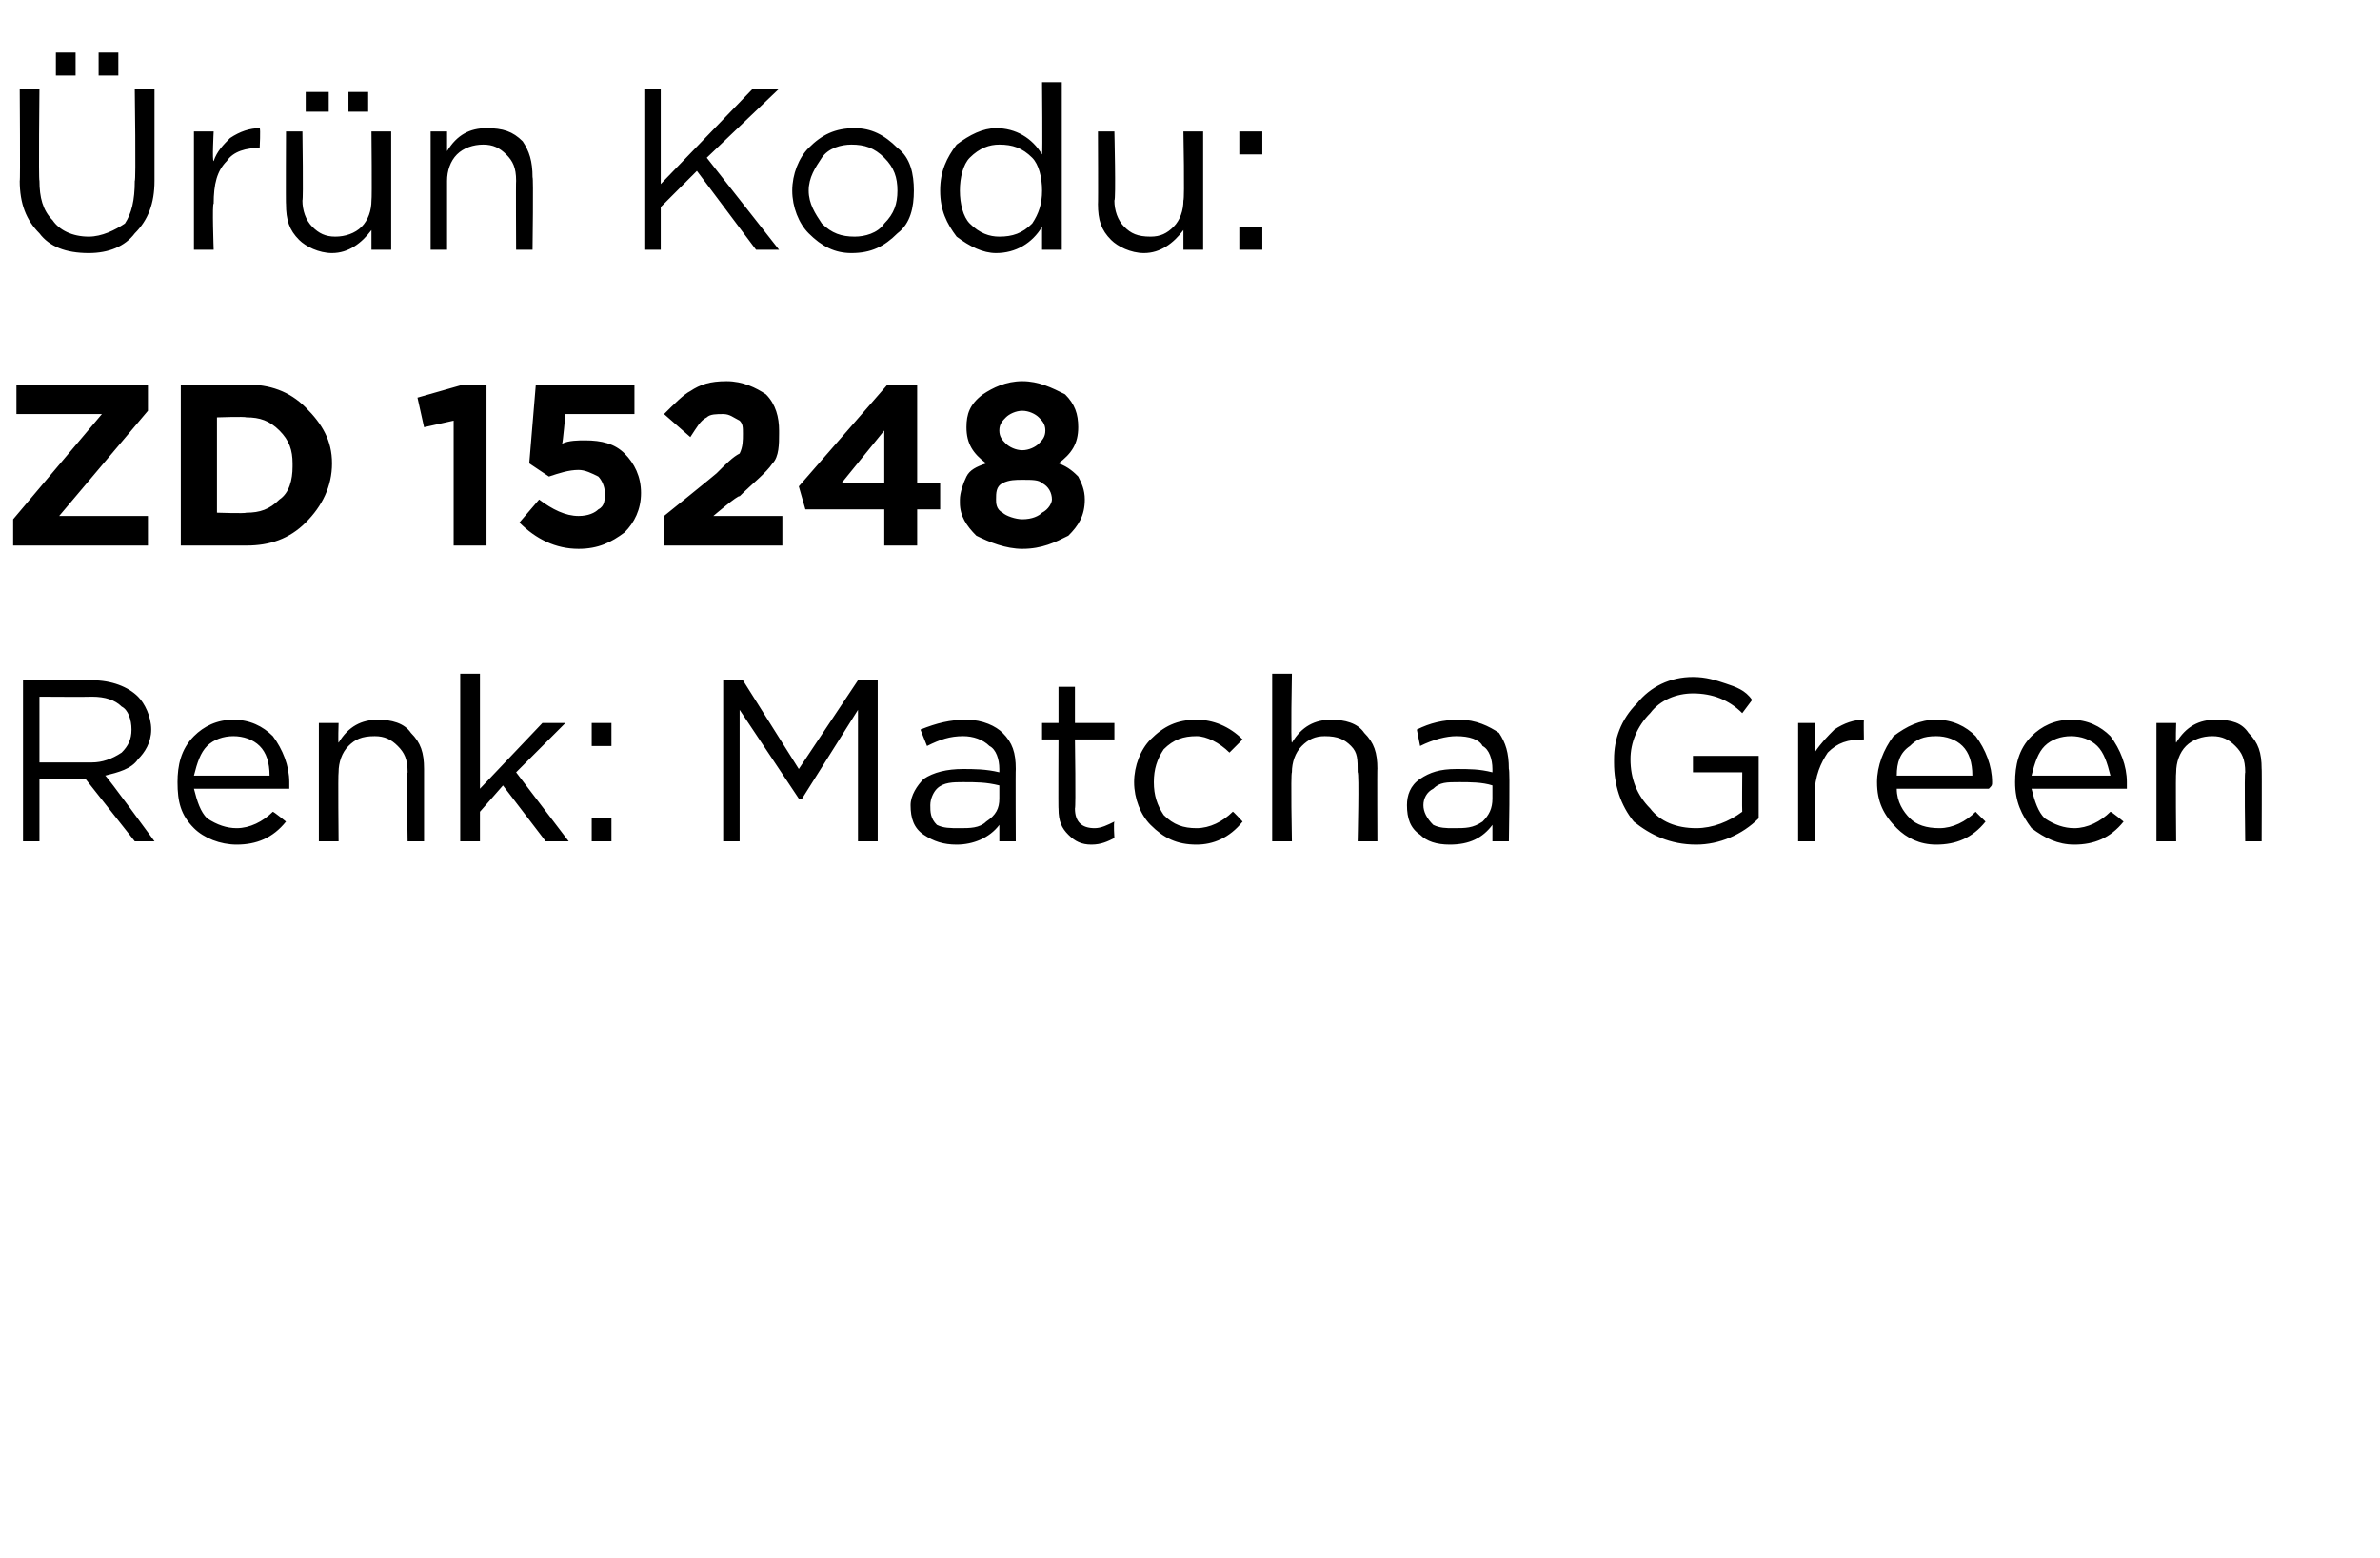
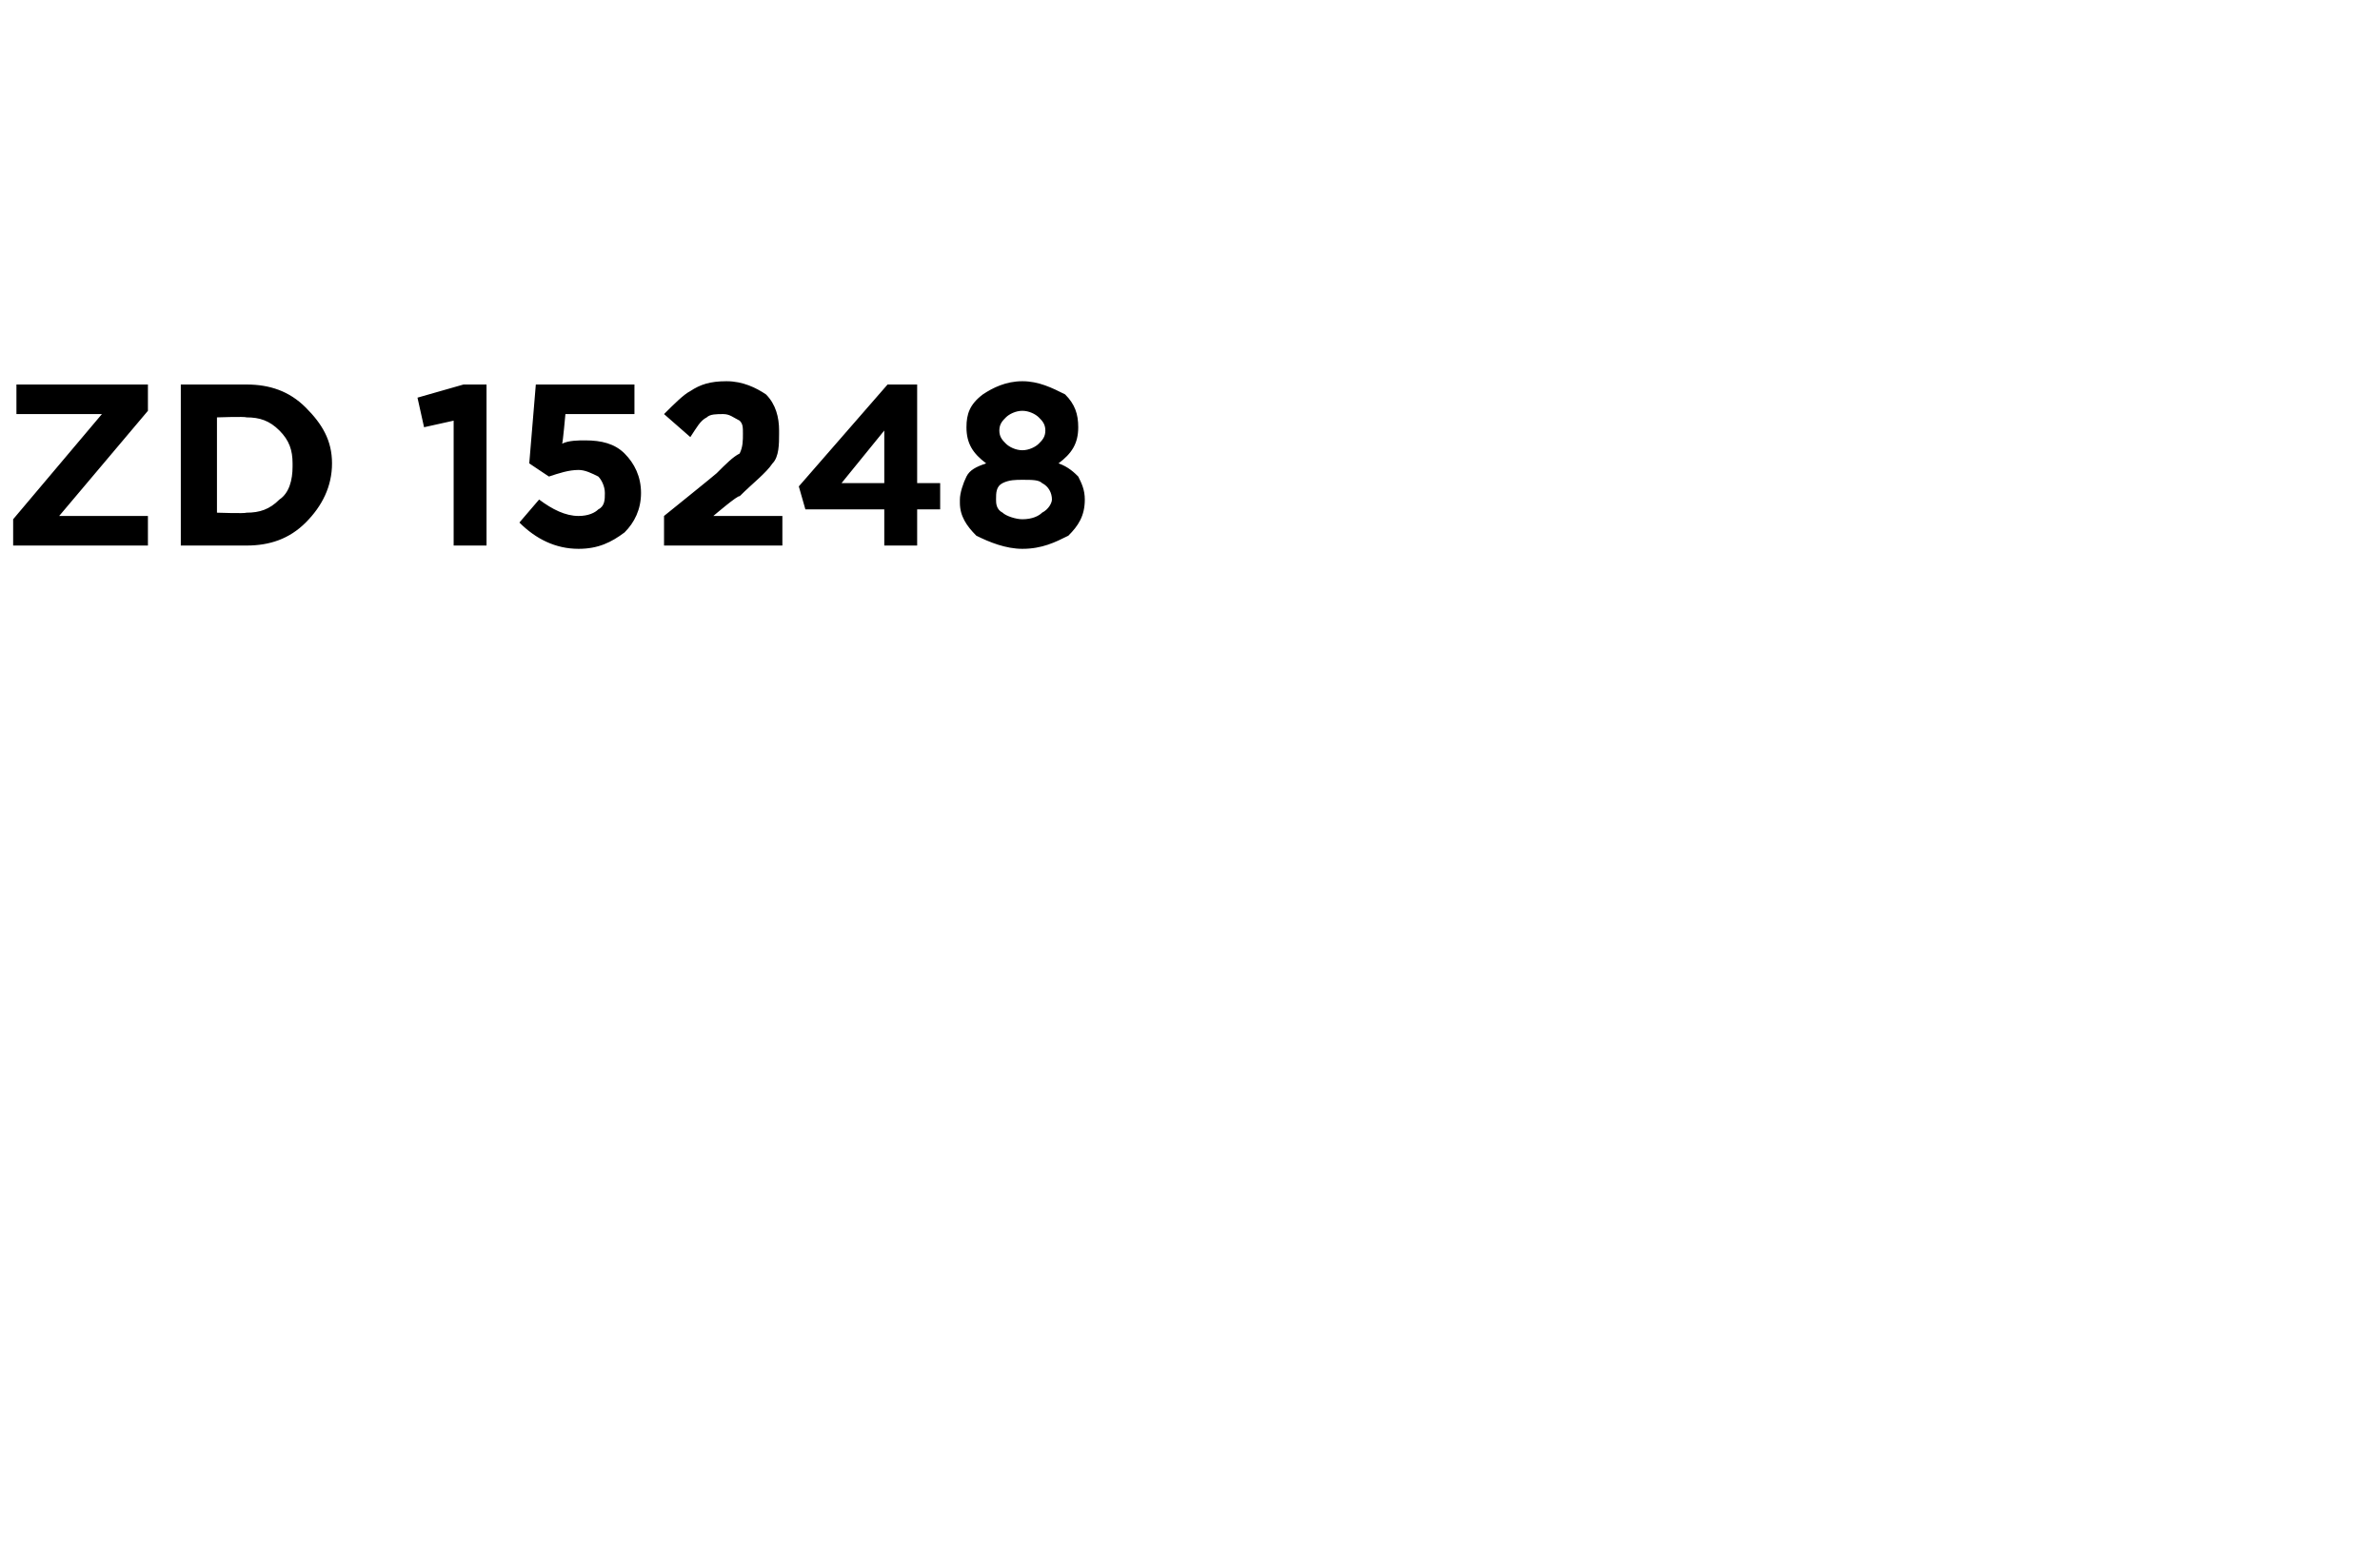
<svg xmlns="http://www.w3.org/2000/svg" version="1.1" width="72.4px" height="47.4px" viewBox="0 -2 72.4 47.4" style="top:-2px">
  <desc>r n Kodu: ZD 15248 Renk: Matcha Green</desc>
  <defs />
  <g id="Polygon391130">
-     <path d="M 0.7 23.6 L 0.7 18.7 C 0.7 18.7 2.8 18.7 2.8 18.7 C 3.4 18.7 3.9 18.9 4.2 19.2 C 4.4 19.4 4.6 19.8 4.6 20.2 C 4.6 20.2 4.6 20.2 4.6 20.2 C 4.6 20.6 4.4 20.9 4.2 21.1 C 4 21.4 3.6 21.5 3.2 21.6 C 3.24 21.6 4.7 23.6 4.7 23.6 L 4.1 23.6 L 2.6 21.7 L 1.2 21.7 L 1.2 23.6 L 0.7 23.6 Z M 1.2 21.2 C 1.2 21.2 2.75 21.2 2.8 21.2 C 3.1 21.2 3.4 21.1 3.7 20.9 C 3.9 20.7 4 20.5 4 20.2 C 4 20.2 4 20.2 4 20.2 C 4 19.9 3.9 19.6 3.7 19.5 C 3.5 19.3 3.2 19.2 2.8 19.2 C 2.76 19.21 1.2 19.2 1.2 19.2 L 1.2 21.2 Z M 8.7 23 C 8.3 23.5 7.8 23.7 7.2 23.7 C 6.7 23.7 6.2 23.5 5.9 23.2 C 5.5 22.8 5.4 22.4 5.4 21.8 C 5.4 21.8 5.4 21.8 5.4 21.8 C 5.4 21.3 5.5 20.8 5.9 20.4 C 6.2 20.1 6.6 19.9 7.1 19.9 C 7.6 19.9 8 20.1 8.3 20.4 C 8.6 20.8 8.8 21.3 8.8 21.8 C 8.8 21.9 8.8 21.9 8.8 22 C 8.8 22 5.9 22 5.9 22 C 6 22.4 6.1 22.7 6.3 22.9 C 6.6 23.1 6.9 23.2 7.2 23.2 C 7.6 23.2 8 23 8.3 22.7 C 8.33 22.7 8.7 23 8.7 23 C 8.7 23 8.67 23 8.7 23 Z M 5.9 21.6 C 5.9 21.6 8.2 21.6 8.2 21.6 C 8.2 21.2 8.1 20.9 7.9 20.7 C 7.7 20.5 7.4 20.4 7.1 20.4 C 6.8 20.4 6.5 20.5 6.3 20.7 C 6.1 20.9 6 21.2 5.9 21.6 Z M 9.7 23.6 L 9.7 20 L 10.3 20 C 10.3 20 10.28 20.61 10.3 20.6 C 10.6 20.1 11 19.9 11.5 19.9 C 11.9 19.9 12.3 20 12.5 20.3 C 12.8 20.6 12.9 20.9 12.9 21.4 C 12.9 21.35 12.9 23.6 12.9 23.6 L 12.4 23.6 C 12.4 23.6 12.36 21.49 12.4 21.5 C 12.4 21.1 12.3 20.9 12.1 20.7 C 11.9 20.5 11.7 20.4 11.4 20.4 C 11 20.4 10.8 20.5 10.6 20.7 C 10.4 20.9 10.3 21.2 10.3 21.5 C 10.28 21.53 10.3 23.6 10.3 23.6 L 9.7 23.6 Z M 14 23.6 L 14 18.5 L 14.6 18.5 L 14.6 22 L 16.5 20 L 17.2 20 L 15.7 21.5 L 17.3 23.6 L 16.6 23.6 L 15.3 21.9 L 14.6 22.7 L 14.6 23.6 L 14 23.6 Z M 18 20.7 L 18 20 L 18.6 20 L 18.6 20.7 L 18 20.7 Z M 18 23.6 L 18 22.9 L 18.6 22.9 L 18.6 23.6 L 18 23.6 Z M 22 23.6 L 22 18.7 L 22.6 18.7 L 24.3 21.4 L 26.1 18.7 L 26.7 18.7 L 26.7 23.6 L 26.1 23.6 L 26.1 19.6 L 24.4 22.3 L 24.3 22.3 L 22.5 19.6 L 22.5 23.6 L 22 23.6 Z M 30.4 23.1 C 30.1 23.5 29.6 23.7 29.1 23.7 C 28.7 23.7 28.4 23.6 28.1 23.4 C 27.8 23.2 27.7 22.9 27.7 22.5 C 27.7 22.5 27.7 22.5 27.7 22.5 C 27.7 22.2 27.9 21.9 28.1 21.7 C 28.4 21.5 28.8 21.4 29.3 21.4 C 29.6 21.4 30 21.4 30.4 21.5 C 30.4 21.5 30.4 21.4 30.4 21.4 C 30.4 21.1 30.3 20.8 30.1 20.7 C 29.9 20.5 29.6 20.4 29.3 20.4 C 28.9 20.4 28.6 20.5 28.2 20.7 C 28.2 20.7 28 20.2 28 20.2 C 28.5 20 28.9 19.9 29.4 19.9 C 29.9 19.9 30.3 20.1 30.5 20.3 C 30.8 20.6 30.9 20.9 30.9 21.4 C 30.89 21.39 30.9 23.6 30.9 23.6 L 30.4 23.6 L 30.4 23.1 C 30.4 23.1 30.37 23.05 30.4 23.1 Z M 29.2 23.2 C 29.5 23.2 29.8 23.2 30 23 C 30.3 22.8 30.4 22.6 30.4 22.3 C 30.4 22.3 30.4 21.9 30.4 21.9 C 30 21.8 29.7 21.8 29.3 21.8 C 29 21.8 28.7 21.8 28.5 22 C 28.4 22.1 28.3 22.3 28.3 22.5 C 28.3 22.5 28.3 22.5 28.3 22.5 C 28.3 22.7 28.3 22.9 28.5 23.1 C 28.7 23.2 28.9 23.2 29.2 23.2 Z M 33.9 23.5 C 33.7 23.6 33.5 23.7 33.2 23.7 C 32.9 23.7 32.7 23.6 32.5 23.4 C 32.3 23.2 32.2 23 32.2 22.6 C 32.19 22.64 32.2 20.5 32.2 20.5 L 31.7 20.5 L 31.7 20 L 32.2 20 L 32.2 18.9 L 32.7 18.9 L 32.7 20 L 33.9 20 L 33.9 20.5 L 32.7 20.5 C 32.7 20.5 32.73 22.57 32.7 22.6 C 32.7 23 32.9 23.2 33.3 23.2 C 33.5 23.2 33.7 23.1 33.9 23 C 33.87 23.05 33.9 23.5 33.9 23.5 C 33.9 23.5 33.87 23.51 33.9 23.5 Z M 37.8 23 C 37.4 23.5 36.9 23.7 36.4 23.7 C 35.8 23.7 35.4 23.5 35 23.1 C 34.7 22.8 34.5 22.3 34.5 21.8 C 34.5 21.8 34.5 21.8 34.5 21.8 C 34.5 21.3 34.7 20.8 35 20.5 C 35.4 20.1 35.8 19.9 36.4 19.9 C 36.9 19.9 37.4 20.1 37.8 20.5 C 37.8 20.5 37.4 20.9 37.4 20.9 C 37.1 20.6 36.7 20.4 36.4 20.4 C 36 20.4 35.7 20.5 35.4 20.8 C 35.2 21.1 35.1 21.4 35.1 21.8 C 35.1 21.8 35.1 21.8 35.1 21.8 C 35.1 22.2 35.2 22.5 35.4 22.8 C 35.7 23.1 36 23.2 36.4 23.2 C 36.8 23.2 37.2 23 37.5 22.7 C 37.49 22.66 37.8 23 37.8 23 C 37.8 23 37.83 22.98 37.8 23 Z M 38.7 23.6 L 38.7 18.5 L 39.3 18.5 C 39.3 18.5 39.26 20.61 39.3 20.6 C 39.6 20.1 40 19.9 40.5 19.9 C 40.9 19.9 41.3 20 41.5 20.3 C 41.8 20.6 41.9 20.9 41.9 21.4 C 41.89 21.35 41.9 23.6 41.9 23.6 L 41.3 23.6 C 41.3 23.6 41.35 21.49 41.3 21.5 C 41.3 21.1 41.3 20.9 41.1 20.7 C 40.9 20.5 40.7 20.4 40.3 20.4 C 40 20.4 39.8 20.5 39.6 20.7 C 39.4 20.9 39.3 21.2 39.3 21.5 C 39.26 21.53 39.3 23.6 39.3 23.6 L 38.7 23.6 Z M 45.4 23.1 C 45.1 23.5 44.7 23.7 44.1 23.7 C 43.7 23.7 43.4 23.6 43.2 23.4 C 42.9 23.2 42.8 22.9 42.8 22.5 C 42.8 22.5 42.8 22.5 42.8 22.5 C 42.8 22.2 42.9 21.9 43.2 21.7 C 43.5 21.5 43.8 21.4 44.3 21.4 C 44.7 21.4 45 21.4 45.4 21.5 C 45.4 21.5 45.4 21.4 45.4 21.4 C 45.4 21.1 45.3 20.8 45.1 20.7 C 45 20.5 44.7 20.4 44.3 20.4 C 44 20.4 43.6 20.5 43.2 20.7 C 43.2 20.7 43.1 20.2 43.1 20.2 C 43.5 20 43.9 19.9 44.4 19.9 C 44.9 19.9 45.3 20.1 45.6 20.3 C 45.8 20.6 45.9 20.9 45.9 21.4 C 45.94 21.39 45.9 23.6 45.9 23.6 L 45.4 23.6 L 45.4 23.1 C 45.4 23.1 45.42 23.05 45.4 23.1 Z M 44.2 23.2 C 44.6 23.2 44.8 23.2 45.1 23 C 45.3 22.8 45.4 22.6 45.4 22.3 C 45.4 22.3 45.4 21.9 45.4 21.9 C 45.1 21.8 44.7 21.8 44.4 21.8 C 44 21.8 43.8 21.8 43.6 22 C 43.4 22.1 43.3 22.3 43.3 22.5 C 43.3 22.5 43.3 22.5 43.3 22.5 C 43.3 22.7 43.4 22.9 43.6 23.1 C 43.8 23.2 44 23.2 44.2 23.2 Z M 53.5 22.9 C 53 23.4 52.3 23.7 51.6 23.7 C 50.8 23.7 50.2 23.4 49.7 23 C 49.3 22.5 49.1 21.9 49.1 21.2 C 49.1 21.2 49.1 21.1 49.1 21.1 C 49.1 20.5 49.3 19.9 49.8 19.4 C 50.2 18.9 50.8 18.6 51.5 18.6 C 51.9 18.6 52.2 18.7 52.5 18.8 C 52.8 18.9 53.1 19 53.3 19.3 C 53.3 19.3 53 19.7 53 19.7 C 52.6 19.3 52.1 19.1 51.5 19.1 C 51 19.1 50.5 19.3 50.2 19.7 C 49.8 20.1 49.6 20.6 49.6 21.1 C 49.6 21.1 49.6 21.1 49.6 21.1 C 49.6 21.7 49.8 22.2 50.2 22.6 C 50.5 23 51 23.2 51.6 23.2 C 52.1 23.2 52.6 23 53 22.7 C 52.99 22.7 53 21.5 53 21.5 L 51.5 21.5 L 51.5 21 L 53.5 21 L 53.5 22.9 C 53.5 22.9 53.52 22.93 53.5 22.9 Z M 54.7 23.6 L 54.7 20 L 55.2 20 C 55.2 20 55.22 20.93 55.2 20.9 C 55.4 20.6 55.6 20.4 55.8 20.2 C 56.1 20 56.4 19.9 56.7 19.9 C 56.69 19.92 56.7 20.5 56.7 20.5 C 56.7 20.5 56.65 20.5 56.7 20.5 C 56.2 20.5 55.9 20.6 55.6 20.9 C 55.4 21.2 55.2 21.6 55.2 22.2 C 55.22 22.16 55.2 23.6 55.2 23.6 L 54.7 23.6 Z M 60.4 23 C 60 23.5 59.5 23.7 58.9 23.7 C 58.4 23.7 58 23.5 57.7 23.2 C 57.3 22.8 57.1 22.4 57.1 21.8 C 57.1 21.8 57.1 21.8 57.1 21.8 C 57.1 21.3 57.3 20.8 57.6 20.4 C 58 20.1 58.4 19.9 58.9 19.9 C 59.4 19.9 59.8 20.1 60.1 20.4 C 60.4 20.8 60.6 21.3 60.6 21.8 C 60.6 21.9 60.6 21.9 60.5 22 C 60.5 22 57.7 22 57.7 22 C 57.7 22.4 57.9 22.7 58.1 22.9 C 58.3 23.1 58.6 23.2 59 23.2 C 59.4 23.2 59.8 23 60.1 22.7 C 60.09 22.7 60.4 23 60.4 23 C 60.4 23 60.43 23 60.4 23 Z M 57.7 21.6 C 57.7 21.6 60 21.6 60 21.6 C 60 21.2 59.9 20.9 59.7 20.7 C 59.5 20.5 59.2 20.4 58.9 20.4 C 58.5 20.4 58.3 20.5 58.1 20.7 C 57.8 20.9 57.7 21.2 57.7 21.6 Z M 64.6 23 C 64.2 23.5 63.7 23.7 63.1 23.7 C 62.6 23.7 62.2 23.5 61.8 23.2 C 61.5 22.8 61.3 22.4 61.3 21.8 C 61.3 21.8 61.3 21.8 61.3 21.8 C 61.3 21.3 61.4 20.8 61.8 20.4 C 62.1 20.1 62.5 19.9 63 19.9 C 63.5 19.9 63.9 20.1 64.2 20.4 C 64.5 20.8 64.7 21.3 64.7 21.8 C 64.7 21.9 64.7 21.9 64.7 22 C 64.7 22 61.8 22 61.8 22 C 61.9 22.4 62 22.7 62.2 22.9 C 62.5 23.1 62.8 23.2 63.1 23.2 C 63.5 23.2 63.9 23 64.2 22.7 C 64.24 22.7 64.6 23 64.6 23 C 64.6 23 64.57 23 64.6 23 Z M 61.8 21.6 C 61.8 21.6 64.2 21.6 64.2 21.6 C 64.1 21.2 64 20.9 63.8 20.7 C 63.6 20.5 63.3 20.4 63 20.4 C 62.7 20.4 62.4 20.5 62.2 20.7 C 62 20.9 61.9 21.2 61.8 21.6 Z M 65.6 23.6 L 65.6 20 L 66.2 20 C 66.2 20 66.18 20.61 66.2 20.6 C 66.5 20.1 66.9 19.9 67.4 19.9 C 67.9 19.9 68.2 20 68.4 20.3 C 68.7 20.6 68.8 20.9 68.8 21.4 C 68.81 21.35 68.8 23.6 68.8 23.6 L 68.3 23.6 C 68.3 23.6 68.27 21.49 68.3 21.5 C 68.3 21.1 68.2 20.9 68 20.7 C 67.8 20.5 67.6 20.4 67.3 20.4 C 67 20.4 66.7 20.5 66.5 20.7 C 66.3 20.9 66.2 21.2 66.2 21.5 C 66.18 21.53 66.2 23.6 66.2 23.6 L 65.6 23.6 Z " stroke="none" fill="#000" />
-   </g>
+     </g>
  <g id="Polygon391129">
    <path d="M 0.4 14.6 L 0.4 13.8 L 3.1 10.6 L 0.5 10.6 L 0.5 9.7 L 4.5 9.7 L 4.5 10.5 L 1.8 13.7 L 4.5 13.7 L 4.5 14.6 L 0.4 14.6 Z M 5.5 14.6 L 5.5 9.7 C 5.5 9.7 7.45 9.7 7.5 9.7 C 8.2 9.7 8.8 9.9 9.3 10.4 C 9.8 10.9 10.1 11.4 10.1 12.1 C 10.1 12.1 10.1 12.1 10.1 12.1 C 10.1 12.8 9.8 13.4 9.3 13.9 C 8.8 14.4 8.2 14.6 7.5 14.6 C 7.45 14.6 5.5 14.6 5.5 14.6 Z M 7.5 10.7 C 7.45 10.67 6.6 10.7 6.6 10.7 L 6.6 13.6 C 6.6 13.6 7.45 13.63 7.5 13.6 C 7.9 13.6 8.2 13.5 8.5 13.2 C 8.8 13 8.9 12.6 8.9 12.2 C 8.9 12.2 8.9 12.1 8.9 12.1 C 8.9 11.7 8.8 11.4 8.5 11.1 C 8.2 10.8 7.9 10.7 7.5 10.7 Z M 13.8 14.6 L 13.8 10.8 L 12.9 11 L 12.7 10.1 L 14.1 9.7 L 14.8 9.7 L 14.8 14.6 L 13.8 14.6 Z M 17.6 14.7 C 16.9 14.7 16.3 14.4 15.8 13.9 C 15.8 13.9 16.4 13.2 16.4 13.2 C 16.8 13.5 17.2 13.7 17.6 13.7 C 17.9 13.7 18.1 13.6 18.2 13.5 C 18.4 13.4 18.4 13.2 18.4 13 C 18.4 13 18.4 13 18.4 13 C 18.4 12.8 18.3 12.6 18.2 12.5 C 18 12.4 17.8 12.3 17.6 12.3 C 17.3 12.3 17 12.4 16.7 12.5 C 16.74 12.53 16.1 12.1 16.1 12.1 L 16.3 9.7 L 19.3 9.7 L 19.3 10.6 L 17.2 10.6 C 17.2 10.6 17.12 11.49 17.1 11.5 C 17.3 11.4 17.6 11.4 17.8 11.4 C 18.3 11.4 18.7 11.5 19 11.8 C 19.3 12.1 19.5 12.5 19.5 13 C 19.5 13 19.5 13 19.5 13 C 19.5 13.5 19.3 13.9 19 14.2 C 18.6 14.5 18.2 14.7 17.6 14.7 Z M 20.2 14.6 L 20.2 13.7 C 20.2 13.7 21.8 12.41 21.8 12.4 C 22.1 12.1 22.3 11.9 22.5 11.8 C 22.6 11.6 22.6 11.4 22.6 11.2 C 22.6 11 22.6 10.9 22.5 10.8 C 22.3 10.7 22.2 10.6 22 10.6 C 21.8 10.6 21.6 10.6 21.5 10.7 C 21.3 10.8 21.2 11 21 11.3 C 21 11.3 20.2 10.6 20.2 10.6 C 20.5 10.3 20.8 10 21 9.9 C 21.3 9.7 21.6 9.6 22.1 9.6 C 22.6 9.6 23 9.8 23.3 10 C 23.6 10.3 23.7 10.7 23.7 11.1 C 23.7 11.1 23.7 11.2 23.7 11.2 C 23.7 11.5 23.7 11.9 23.5 12.1 C 23.3 12.4 22.9 12.7 22.5 13.1 C 22.46 13.05 21.7 13.7 21.7 13.7 L 23.8 13.7 L 23.8 14.6 L 20.2 14.6 Z M 26.9 14.6 L 26.9 13.5 L 24.5 13.5 L 24.3 12.8 L 27 9.7 L 27.9 9.7 L 27.9 12.7 L 28.6 12.7 L 28.6 13.5 L 27.9 13.5 L 27.9 14.6 L 26.9 14.6 Z M 25.6 12.7 L 26.9 12.7 L 26.9 11.1 L 25.6 12.7 Z M 31.1 14.7 C 30.6 14.7 30.1 14.5 29.7 14.3 C 29.4 14 29.2 13.7 29.2 13.3 C 29.2 13.3 29.2 13.2 29.2 13.2 C 29.2 13 29.3 12.7 29.4 12.5 C 29.5 12.3 29.7 12.2 30 12.1 C 29.6 11.8 29.4 11.5 29.4 11 C 29.4 11 29.4 11 29.4 11 C 29.4 10.6 29.5 10.3 29.9 10 C 30.2 9.8 30.6 9.6 31.1 9.6 C 31.6 9.6 32 9.8 32.4 10 C 32.7 10.3 32.8 10.6 32.8 11 C 32.8 11 32.8 11 32.8 11 C 32.8 11.5 32.6 11.8 32.2 12.1 C 32.5 12.2 32.7 12.4 32.8 12.5 C 32.9 12.7 33 12.9 33 13.2 C 33 13.2 33 13.2 33 13.2 C 33 13.7 32.8 14 32.5 14.3 C 32.1 14.5 31.7 14.7 31.1 14.7 Z M 30.4 11.1 C 30.4 11.3 30.5 11.4 30.6 11.5 C 30.7 11.6 30.9 11.7 31.1 11.7 C 31.3 11.7 31.5 11.6 31.6 11.5 C 31.7 11.4 31.8 11.3 31.8 11.1 C 31.8 11.1 31.8 11.1 31.8 11.1 C 31.8 10.9 31.7 10.8 31.6 10.7 C 31.5 10.6 31.3 10.5 31.1 10.5 C 30.9 10.5 30.7 10.6 30.6 10.7 C 30.5 10.8 30.4 10.9 30.4 11.1 C 30.41 11.09 30.4 11.1 30.4 11.1 C 30.4 11.1 30.41 11.1 30.4 11.1 Z M 31.1 13.8 C 31.4 13.8 31.6 13.7 31.7 13.6 C 31.9 13.5 32 13.3 32 13.2 C 32 13.2 32 13.2 32 13.2 C 32 13 31.9 12.8 31.7 12.7 C 31.6 12.6 31.4 12.6 31.1 12.6 C 30.9 12.6 30.7 12.6 30.5 12.7 C 30.3 12.8 30.3 13 30.3 13.2 C 30.3 13.2 30.3 13.2 30.3 13.2 C 30.3 13.3 30.3 13.5 30.5 13.6 C 30.6 13.7 30.9 13.8 31.1 13.8 Z " stroke="none" fill="#000" />
  </g>
  <g id="Polygon391128">
-     <path d="M 3 0.3 L 3 -0.4 L 3.6 -0.4 L 3.6 0.3 L 3 0.3 Z M 1.7 0.3 L 1.7 -0.4 L 2.3 -0.4 L 2.3 0.3 L 1.7 0.3 Z M 2.7 5.7 C 2 5.7 1.5 5.5 1.2 5.1 C 0.8 4.7 0.6 4.2 0.6 3.5 C 0.62 3.55 0.6 0.7 0.6 0.7 L 1.2 0.7 C 1.2 0.7 1.17 3.51 1.2 3.5 C 1.2 4 1.3 4.4 1.6 4.7 C 1.8 5 2.2 5.2 2.7 5.2 C 3.1 5.2 3.5 5 3.8 4.8 C 4 4.5 4.1 4.1 4.1 3.5 C 4.14 3.55 4.1 0.7 4.1 0.7 L 4.7 0.7 C 4.7 0.7 4.7 3.51 4.7 3.5 C 4.7 4.2 4.5 4.7 4.1 5.1 C 3.8 5.5 3.3 5.7 2.7 5.7 Z M 5.9 5.6 L 5.9 2 L 6.5 2 C 6.5 2 6.45 2.93 6.5 2.9 C 6.6 2.6 6.8 2.4 7 2.2 C 7.3 2 7.6 1.9 7.9 1.9 C 7.93 1.92 7.9 2.5 7.9 2.5 C 7.9 2.5 7.89 2.5 7.9 2.5 C 7.5 2.5 7.1 2.6 6.9 2.9 C 6.6 3.2 6.5 3.6 6.5 4.2 C 6.45 4.16 6.5 5.6 6.5 5.6 L 5.9 5.6 Z M 10.6 1.4 L 10.6 0.8 L 11.2 0.8 L 11.2 1.4 L 10.6 1.4 Z M 9.3 1.4 L 9.3 0.8 L 10 0.8 L 10 1.4 L 9.3 1.4 Z M 11.3 5 C 11 5.4 10.6 5.7 10.1 5.7 C 9.7 5.7 9.3 5.5 9.1 5.3 C 8.8 5 8.7 4.7 8.7 4.2 C 8.69 4.23 8.7 2 8.7 2 L 9.2 2 C 9.2 2 9.23 4.09 9.2 4.1 C 9.2 4.4 9.3 4.7 9.5 4.9 C 9.7 5.1 9.9 5.2 10.2 5.2 C 10.5 5.2 10.8 5.1 11 4.9 C 11.2 4.7 11.3 4.4 11.3 4.1 C 11.32 4.05 11.3 2 11.3 2 L 11.9 2 L 11.9 5.6 L 11.3 5.6 L 11.3 5 C 11.3 5 11.32 4.97 11.3 5 Z M 13.1 5.6 L 13.1 2 L 13.6 2 C 13.6 2 13.6 2.61 13.6 2.6 C 13.9 2.1 14.3 1.9 14.8 1.9 C 15.3 1.9 15.6 2 15.9 2.3 C 16.1 2.6 16.2 2.9 16.2 3.4 C 16.23 3.35 16.2 5.6 16.2 5.6 L 15.7 5.6 C 15.7 5.6 15.69 3.49 15.7 3.5 C 15.7 3.1 15.6 2.9 15.4 2.7 C 15.2 2.5 15 2.4 14.7 2.4 C 14.4 2.4 14.1 2.5 13.9 2.7 C 13.7 2.9 13.6 3.2 13.6 3.5 C 13.6 3.53 13.6 5.6 13.6 5.6 L 13.1 5.6 Z M 19.6 5.6 L 19.6 0.7 L 20.1 0.7 L 20.1 3.6 L 22.9 0.7 L 23.7 0.7 L 21.5 2.8 L 23.7 5.6 L 23 5.6 L 21.2 3.2 L 20.1 4.3 L 20.1 5.6 L 19.6 5.6 Z M 25.9 5.7 C 25.4 5.7 25 5.5 24.6 5.1 C 24.3 4.8 24.1 4.3 24.1 3.8 C 24.1 3.8 24.1 3.8 24.1 3.8 C 24.1 3.3 24.3 2.8 24.6 2.5 C 25 2.1 25.4 1.9 26 1.9 C 26.5 1.9 26.9 2.1 27.3 2.5 C 27.7 2.8 27.8 3.3 27.8 3.8 C 27.8 3.8 27.8 3.8 27.8 3.8 C 27.8 4.3 27.7 4.8 27.3 5.1 C 26.9 5.5 26.5 5.7 25.9 5.7 Z M 26 5.2 C 26.3 5.2 26.7 5.1 26.9 4.8 C 27.2 4.5 27.3 4.2 27.3 3.8 C 27.3 3.8 27.3 3.8 27.3 3.8 C 27.3 3.4 27.2 3.1 26.9 2.8 C 26.6 2.5 26.3 2.4 25.9 2.4 C 25.6 2.4 25.2 2.5 25 2.8 C 24.8 3.1 24.6 3.4 24.6 3.8 C 24.6 3.8 24.6 3.8 24.6 3.8 C 24.6 4.2 24.8 4.5 25 4.8 C 25.3 5.1 25.6 5.2 26 5.2 Z M 31.7 4.9 C 31.4 5.4 30.9 5.7 30.3 5.7 C 29.9 5.7 29.5 5.5 29.1 5.2 C 28.8 4.8 28.6 4.4 28.6 3.8 C 28.6 3.8 28.6 3.8 28.6 3.8 C 28.6 3.2 28.8 2.8 29.1 2.4 C 29.5 2.1 29.9 1.9 30.3 1.9 C 30.9 1.9 31.4 2.2 31.7 2.7 C 31.72 2.67 31.7 0.5 31.7 0.5 L 32.3 0.5 L 32.3 5.6 L 31.7 5.6 L 31.7 4.9 C 31.7 4.9 31.72 4.87 31.7 4.9 Z M 30.4 5.2 C 30.8 5.2 31.1 5.1 31.4 4.8 C 31.6 4.5 31.7 4.2 31.7 3.8 C 31.7 3.8 31.7 3.8 31.7 3.8 C 31.7 3.4 31.6 3 31.4 2.8 C 31.1 2.5 30.8 2.4 30.4 2.4 C 30.1 2.4 29.8 2.5 29.5 2.8 C 29.3 3 29.2 3.4 29.2 3.8 C 29.2 3.8 29.2 3.8 29.2 3.8 C 29.2 4.2 29.3 4.6 29.5 4.8 C 29.8 5.1 30.1 5.2 30.4 5.2 Z M 36 5 C 35.7 5.4 35.3 5.7 34.8 5.7 C 34.4 5.7 34 5.5 33.8 5.3 C 33.5 5 33.4 4.7 33.4 4.2 C 33.41 4.23 33.4 2 33.4 2 L 33.9 2 C 33.9 2 33.95 4.09 33.9 4.1 C 33.9 4.4 34 4.7 34.2 4.9 C 34.4 5.1 34.6 5.2 35 5.2 C 35.3 5.2 35.5 5.1 35.7 4.9 C 35.9 4.7 36 4.4 36 4.1 C 36.04 4.05 36 2 36 2 L 36.6 2 L 36.6 5.6 L 36 5.6 L 36 5 C 36 5 36.04 4.97 36 5 Z M 37.7 2.7 L 37.7 2 L 38.4 2 L 38.4 2.7 L 37.7 2.7 Z M 37.7 5.6 L 37.7 4.9 L 38.4 4.9 L 38.4 5.6 L 37.7 5.6 Z " stroke="none" fill="#000" />
-   </g>
+     </g>
</svg>